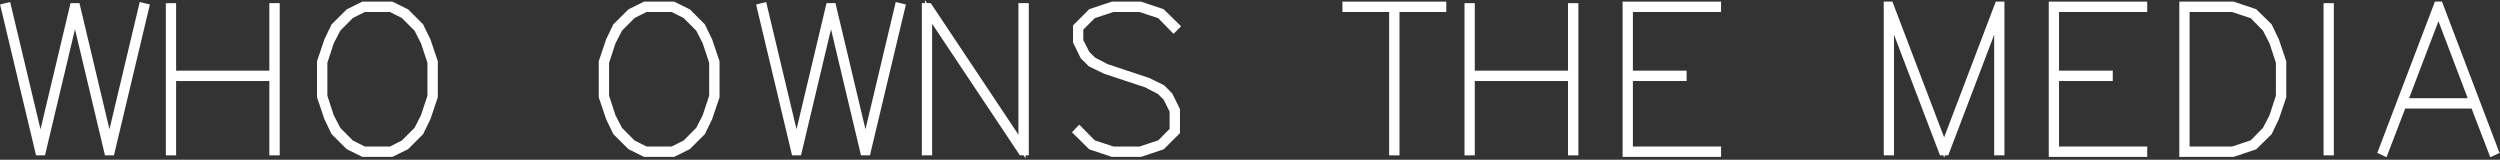
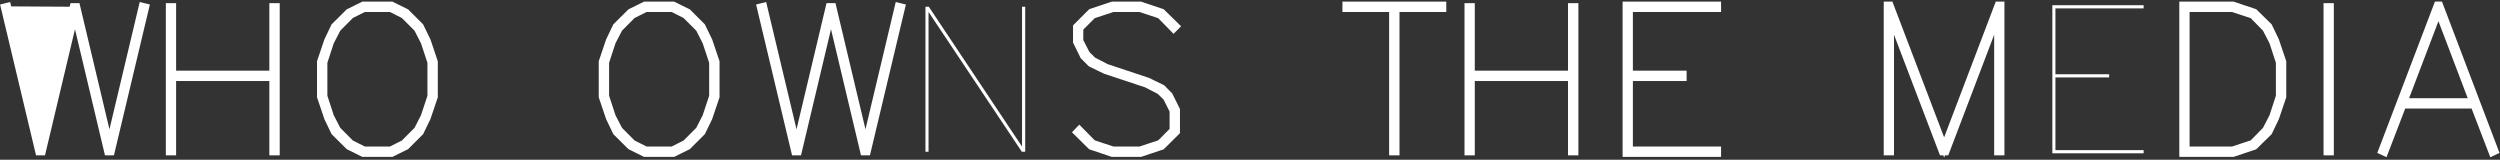
<svg xmlns="http://www.w3.org/2000/svg" width="1878" height="120" viewBox="0 0 1878 120" fill="none">
  <rect x="0" y="0" width="1878" height="120" fill="#333333" stroke="none" />
-   <path d="M109.344 5.364L83.451 114H80.992L56.328 10.282L31.664 114H29.205L3.312 5.364L5.626 4.785L30.434 108.793L55.098 5.074H57.557L82.221 108.793L106.958 4.785L109.344 5.364Z" fill="white" />
+   <path d="M109.344 5.364L83.451 114H80.992L56.328 10.282L31.664 114H29.205L3.312 5.364L5.626 4.785L55.098 5.074H57.557L82.221 108.793L106.958 4.785L109.344 5.364Z" fill="white" />
  <path d="M207.421 114H205.034V58.163H129.596V114H127.282V5.074H129.596V55.776H205.034V5.074H207.421V114Z" fill="white" />
  <path d="M326.184 72.629L320.831 88.468L315.624 99.173L304.991 109.805L294.142 115.157H272.806L262.029 109.805L251.324 99.173L246.189 88.468L240.837 72.629V46.446L246.189 30.606L251.324 19.901L262.029 9.269L272.806 3.917H294.142L304.991 9.269L315.624 19.901L320.831 30.606L326.184 46.446V72.629ZM323.797 72.339V46.735L318.734 31.474L313.599 21.42L303.473 11.294L293.564 6.304H273.456L263.475 11.294L253.422 21.42L248.214 31.474L243.223 46.735V72.339L248.214 87.6L253.422 97.654L263.475 107.78L273.456 112.771H293.564L303.473 107.78L313.599 97.654L318.734 87.6L323.797 72.339Z" fill="white" />
  <path d="M537.815 72.629L532.463 88.468L527.255 99.173L516.623 109.805L505.774 115.157H484.437L473.66 109.805L462.956 99.173L457.82 88.468L452.468 72.629V46.446L457.82 30.606L462.956 19.901L473.66 9.269L484.437 3.917H505.774L516.623 9.269L527.255 19.901L532.463 30.606L537.815 46.446V72.629ZM535.428 72.339V46.735L530.365 31.474L525.23 21.42L515.104 11.294L505.195 6.304H485.088L475.107 11.294L465.053 21.42L459.846 31.474L454.855 46.735V72.339L459.846 87.6L465.053 97.654L475.107 107.78L485.088 112.771H505.195L515.104 107.78L525.23 97.654L530.365 87.6L535.428 72.339Z" fill="white" />
-   <path d="M677.264 5.364L651.37 114H648.911L624.247 10.282L599.583 114H597.124L571.231 5.364L573.545 4.785L598.354 108.793L623.018 5.074H625.477L650.141 108.793L674.877 4.785L677.264 5.364Z" fill="white" />
  <path d="M770.133 114H767.601L697.515 8.98V114H695.201V5.074H697.732L767.746 110.094V5.074H770.133V114Z" fill="white" />
  <path d="M883.688 98.884L872.694 109.805L856.709 115.157H835.662L819.677 109.805L809.045 99.318L810.781 97.509L820.907 107.78L836.023 112.771H856.42L871.536 107.78L881.301 97.943V83.188L876.31 73.207L871.392 68.361L861.338 63.154L830.237 52.811L819.533 47.603L814.036 42.106L808.756 31.329V20.191L819.677 9.269L835.662 3.917H856.709L872.694 9.269L883.398 19.757L881.59 21.565L871.536 11.294L856.42 6.304H836.023L820.907 11.294L811.07 21.131V30.751L816.133 40.66L821.052 45.506L831.105 50.713L862.206 61.056L872.911 66.264L878.335 71.761L883.688 82.537V98.884Z" fill="white" />
-   <path d="M1083.75 6.304H1048.6V114H1046.21V6.304H1011.13V3.917H1083.75V6.304Z" fill="white" />
  <path d="M1182.98 114H1180.59V58.163H1105.16V114H1102.84V5.074H1105.16V55.776H1180.59V5.074H1182.98V114Z" fill="white" />
  <path d="M1290.17 115.157H1221.6V3.917H1290.17V6.304H1223.92V55.776H1264.28V58.163H1223.92V112.771H1290.17V115.157Z" fill="white" />
  <path d="M1503.03 114H1500.72V11.439L1461.66 114H1459.2L1420.07 11.439V114H1417.76V3.917H1419.71L1460.43 110.745L1501.08 3.917H1503.03V114Z" fill="white" />
  <path d="M1610.29 115.157H1541.73V3.917H1610.29V6.304H1544.04V55.776H1584.4V58.163H1544.04V112.771H1610.29V115.157Z" fill="white" />
  <path d="M1714.74 72.629L1709.38 88.468L1704.25 99.173L1693.4 109.805L1677.41 115.157H1639.8V3.917H1677.41L1693.4 9.269L1704.25 19.901L1709.38 30.606L1714.74 46.446V72.629ZM1712.35 72.339V46.735L1707.36 31.474L1702.15 21.42L1692.24 11.294L1677.13 6.304H1642.12V112.771H1677.13L1692.24 107.78L1702.15 97.654L1707.36 87.6L1712.35 72.339Z" fill="white" />
-   <path d="M1750.47 114H1748.15V5.074H1750.47V114Z" fill="white" />
  <path d="M1874.22 113.494L1872.19 114.434L1858.52 78.849H1804.93L1791.26 114.434L1789.23 113.494L1830.97 3.917H1832.56L1874.22 113.494ZM1857.66 76.462L1831.76 8.329L1805.8 76.462H1857.66Z" fill="white" />
  <path d="M109.344 5.364L83.451 114H80.992L56.328 10.282L31.664 114H29.205L3.312 5.364L5.626 4.785L30.434 108.793L55.098 5.074H57.557L82.221 108.793L106.958 4.785L109.344 5.364Z" stroke="white" stroke-width="5.4" mask="url(#path-1-outside-1_555_179)" />
  <path d="M207.421 114H205.034V58.163H129.596V114H127.282V5.074H129.596V55.776H205.034V5.074H207.421V114Z" stroke="white" stroke-width="5.4" mask="url(#path-1-outside-1_555_179)" />
  <path d="M326.184 72.629L320.831 88.468L315.624 99.173L304.991 109.805L294.142 115.157H272.806L262.029 109.805L251.324 99.173L246.189 88.468L240.837 72.629V46.446L246.189 30.606L251.324 19.901L262.029 9.269L272.806 3.917H294.142L304.991 9.269L315.624 19.901L320.831 30.606L326.184 46.446V72.629ZM323.797 72.339V46.735L318.734 31.474L313.599 21.42L303.473 11.294L293.564 6.304H273.456L263.475 11.294L253.422 21.42L248.214 31.474L243.223 46.735V72.339L248.214 87.6L253.422 97.654L263.475 107.78L273.456 112.771H293.564L303.473 107.78L313.599 97.654L318.734 87.6L323.797 72.339Z" stroke="white" stroke-width="5.4" mask="url(#path-1-outside-1_555_179)" />
  <path d="M537.815 72.629L532.463 88.468L527.255 99.173L516.623 109.805L505.774 115.157H484.437L473.66 109.805L462.956 99.173L457.82 88.468L452.468 72.629V46.446L457.82 30.606L462.956 19.901L473.66 9.269L484.437 3.917H505.774L516.623 9.269L527.255 19.901L532.463 30.606L537.815 46.446V72.629ZM535.428 72.339V46.735L530.365 31.474L525.23 21.42L515.104 11.294L505.195 6.304H485.088L475.107 11.294L465.053 21.42L459.846 31.474L454.855 46.735V72.339L459.846 87.6L465.053 97.654L475.107 107.78L485.088 112.771H505.195L515.104 107.78L525.23 97.654L530.365 87.6L535.428 72.339Z" stroke="white" stroke-width="5.4" mask="url(#path-1-outside-1_555_179)" />
  <path d="M677.264 5.364L651.37 114H648.911L624.247 10.282L599.583 114H597.124L571.231 5.364L573.545 4.785L598.354 108.793L623.018 5.074H625.477L650.141 108.793L674.877 4.785L677.264 5.364Z" stroke="white" stroke-width="5.4" mask="url(#path-1-outside-1_555_179)" />
-   <path d="M770.133 114H767.601L697.515 8.98V114H695.201V5.074H697.732L767.746 110.094V5.074H770.133V114Z" stroke="white" stroke-width="5.4" mask="url(#path-1-outside-1_555_179)" />
  <path d="M883.688 98.884L872.694 109.805L856.709 115.157H835.662L819.677 109.805L809.045 99.318L810.781 97.509L820.907 107.78L836.023 112.771H856.42L871.536 107.78L881.301 97.943V83.188L876.31 73.207L871.392 68.361L861.338 63.154L830.237 52.811L819.533 47.603L814.036 42.106L808.756 31.329V20.191L819.677 9.269L835.662 3.917H856.709L872.694 9.269L883.398 19.757L881.59 21.565L871.536 11.294L856.42 6.304H836.023L820.907 11.294L811.07 21.131V30.751L816.133 40.66L821.052 45.506L831.105 50.713L862.206 61.056L872.911 66.264L878.335 71.761L883.688 82.537V98.884Z" stroke="white" stroke-width="5.4" mask="url(#path-1-outside-1_555_179)" />
  <path d="M1083.75 6.304H1048.6V114H1046.21V6.304H1011.13V3.917H1083.75V6.304Z" stroke="white" stroke-width="5.4" mask="url(#path-1-outside-1_555_179)" />
  <path d="M1182.98 114H1180.59V58.163H1105.16V114H1102.84V5.074H1105.16V55.776H1180.59V5.074H1182.98V114Z" stroke="white" stroke-width="5.4" mask="url(#path-1-outside-1_555_179)" />
  <path d="M1290.17 115.157H1221.6V3.917H1290.17V6.304H1223.92V55.776H1264.28V58.163H1223.92V112.771H1290.17V115.157Z" stroke="white" stroke-width="5.4" mask="url(#path-1-outside-1_555_179)" />
  <path d="M1503.03 114H1500.72V11.439L1461.66 114H1459.2L1420.07 11.439V114H1417.76V3.917H1419.71L1460.43 110.745L1501.08 3.917H1503.03V114Z" stroke="white" stroke-width="5.4" mask="url(#path-1-outside-1_555_179)" />
-   <path d="M1610.29 115.157H1541.73V3.917H1610.29V6.304H1544.04V55.776H1584.4V58.163H1544.04V112.771H1610.29V115.157Z" stroke="white" stroke-width="5.4" mask="url(#path-1-outside-1_555_179)" />
  <path d="M1714.74 72.629L1709.38 88.468L1704.25 99.173L1693.4 109.805L1677.41 115.157H1639.8V3.917H1677.41L1693.4 9.269L1704.25 19.901L1709.38 30.606L1714.74 46.446V72.629ZM1712.35 72.339V46.735L1707.36 31.474L1702.15 21.42L1692.24 11.294L1677.13 6.304H1642.12V112.771H1677.13L1692.24 107.78L1702.15 97.654L1707.36 87.6L1712.35 72.339Z" stroke="white" stroke-width="5.4" mask="url(#path-1-outside-1_555_179)" />
  <path d="M1750.47 114H1748.15V5.074H1750.47V114Z" stroke="white" stroke-width="5.4" mask="url(#path-1-outside-1_555_179)" />
  <path d="M1874.22 113.494L1872.19 114.434L1858.52 78.849H1804.93L1791.26 114.434L1789.23 113.494L1830.97 3.917H1832.56L1874.22 113.494ZM1857.66 76.462L1831.76 8.329L1805.8 76.462H1857.66Z" stroke="white" stroke-width="5.4" mask="url(#path-1-outside-1_555_179)" />
</svg>